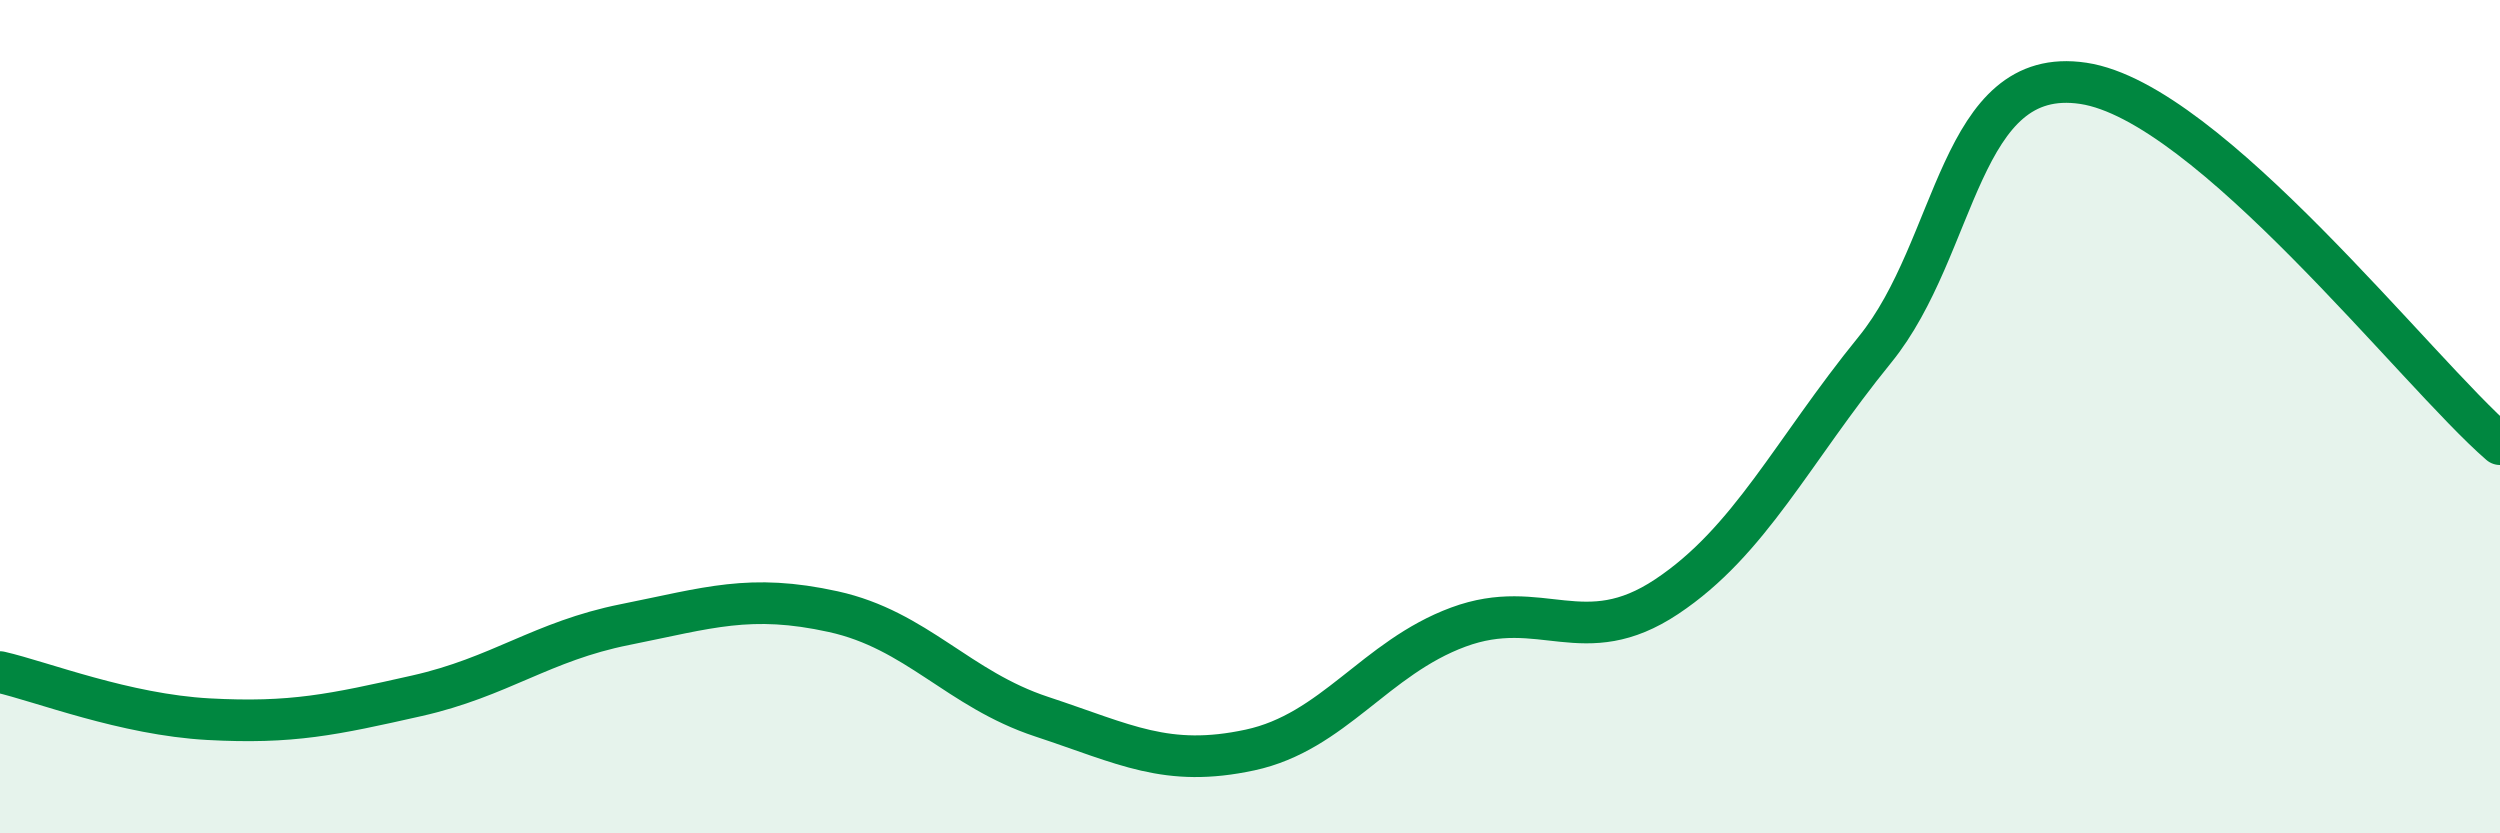
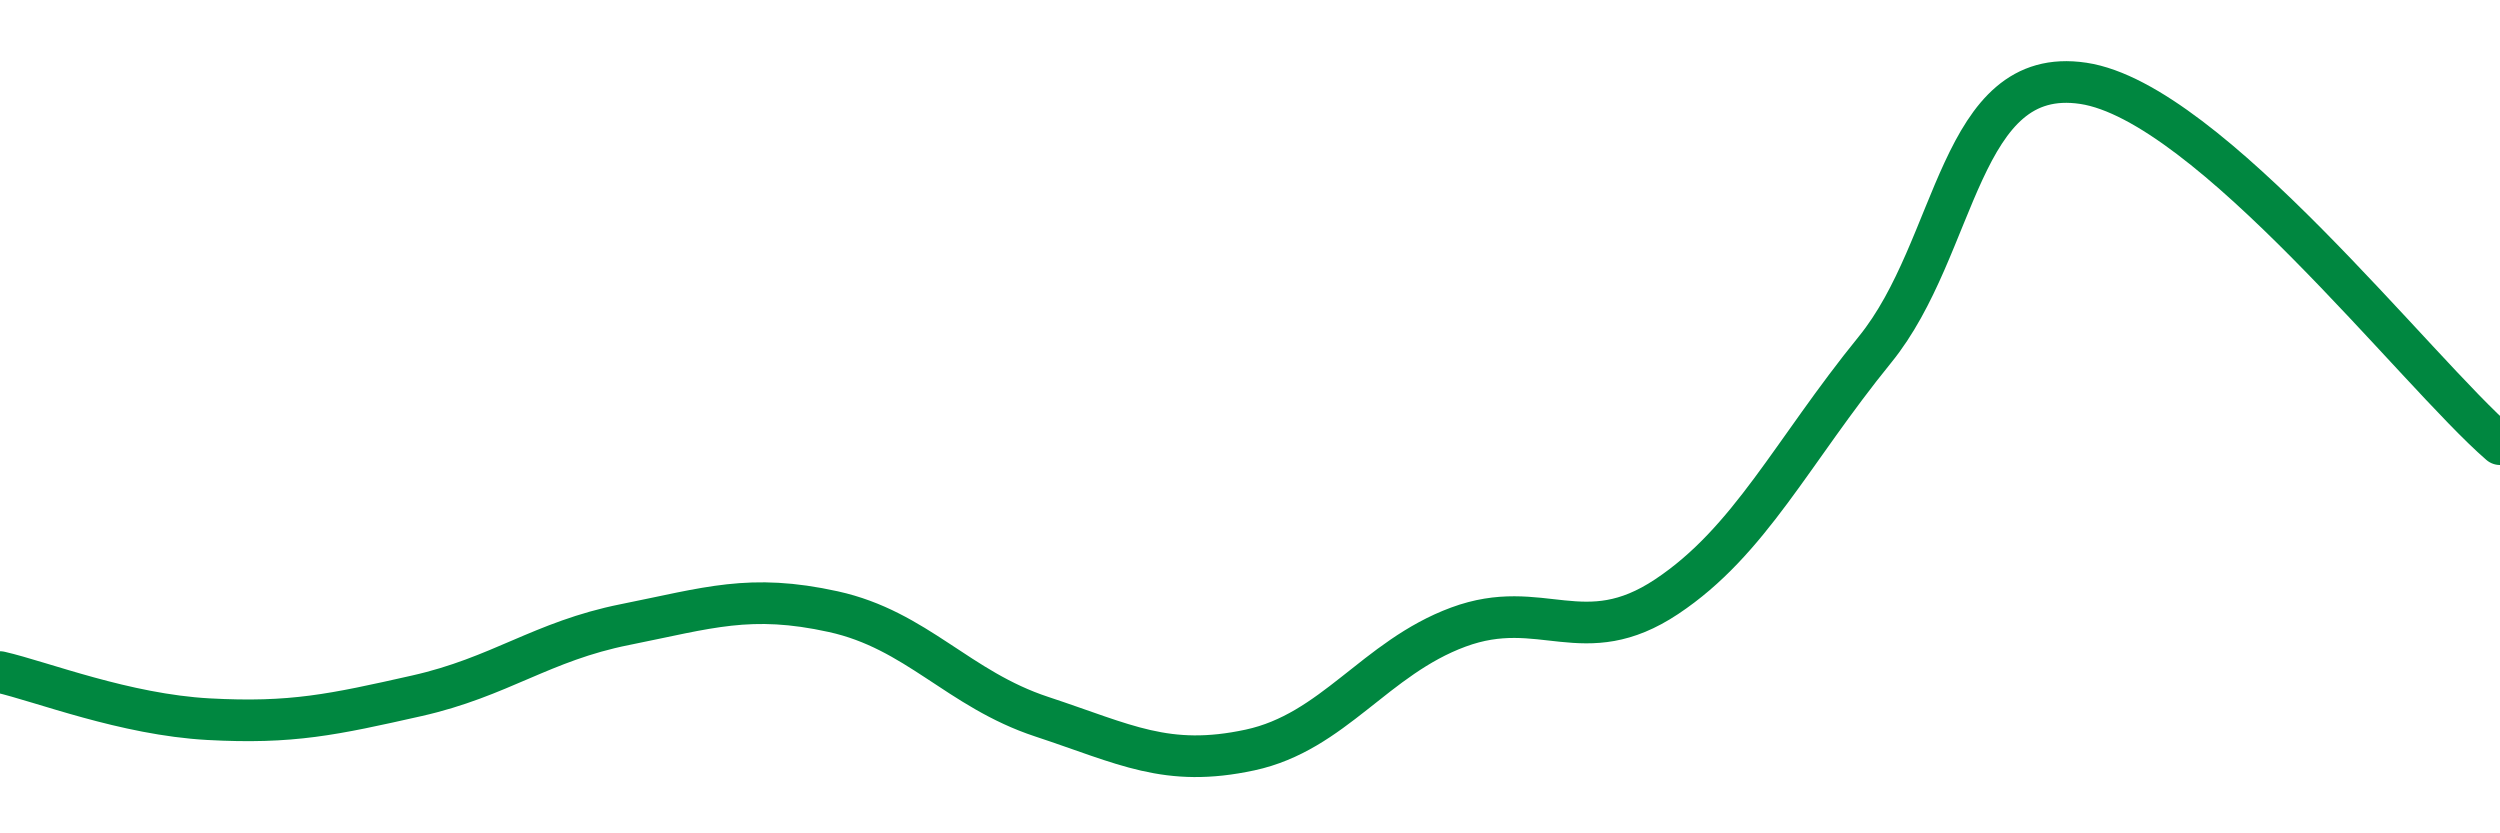
<svg xmlns="http://www.w3.org/2000/svg" width="60" height="20" viewBox="0 0 60 20">
-   <path d="M 0,16.13 C 1,16.36 3,17.15 5,17.26 C 7,17.37 8,17.15 10,16.7 C 12,16.25 13,15.39 15,14.99 C 17,14.59 18,14.24 20,14.68 C 22,15.12 23,16.54 25,17.2 C 27,17.86 28,18.43 30,18 C 32,17.57 33,15.79 35,15.05 C 37,14.31 38,15.65 40,14.32 C 42,12.99 43,10.85 45,8.39 C 47,5.93 47,1.55 50,2 C 53,2.45 58,8.93 60,10.66L60 20L0 20Z" fill="#008740" opacity="0.1" stroke-linecap="round" stroke-linejoin="round" />
  <path d="M 0,16.13 C 1,16.36 3,17.15 5,17.26 C 7,17.37 8,17.15 10,16.7 C 12,16.25 13,15.39 15,14.99 C 17,14.59 18,14.24 20,14.68 C 22,15.12 23,16.54 25,17.2 C 27,17.86 28,18.43 30,18 C 32,17.57 33,15.79 35,15.05 C 37,14.31 38,15.65 40,14.32 C 42,12.99 43,10.85 45,8.39 C 47,5.93 47,1.55 50,2 C 53,2.45 58,8.93 60,10.66" stroke="#008740" stroke-width="1" fill="none" stroke-linecap="round" stroke-linejoin="round" />
</svg>